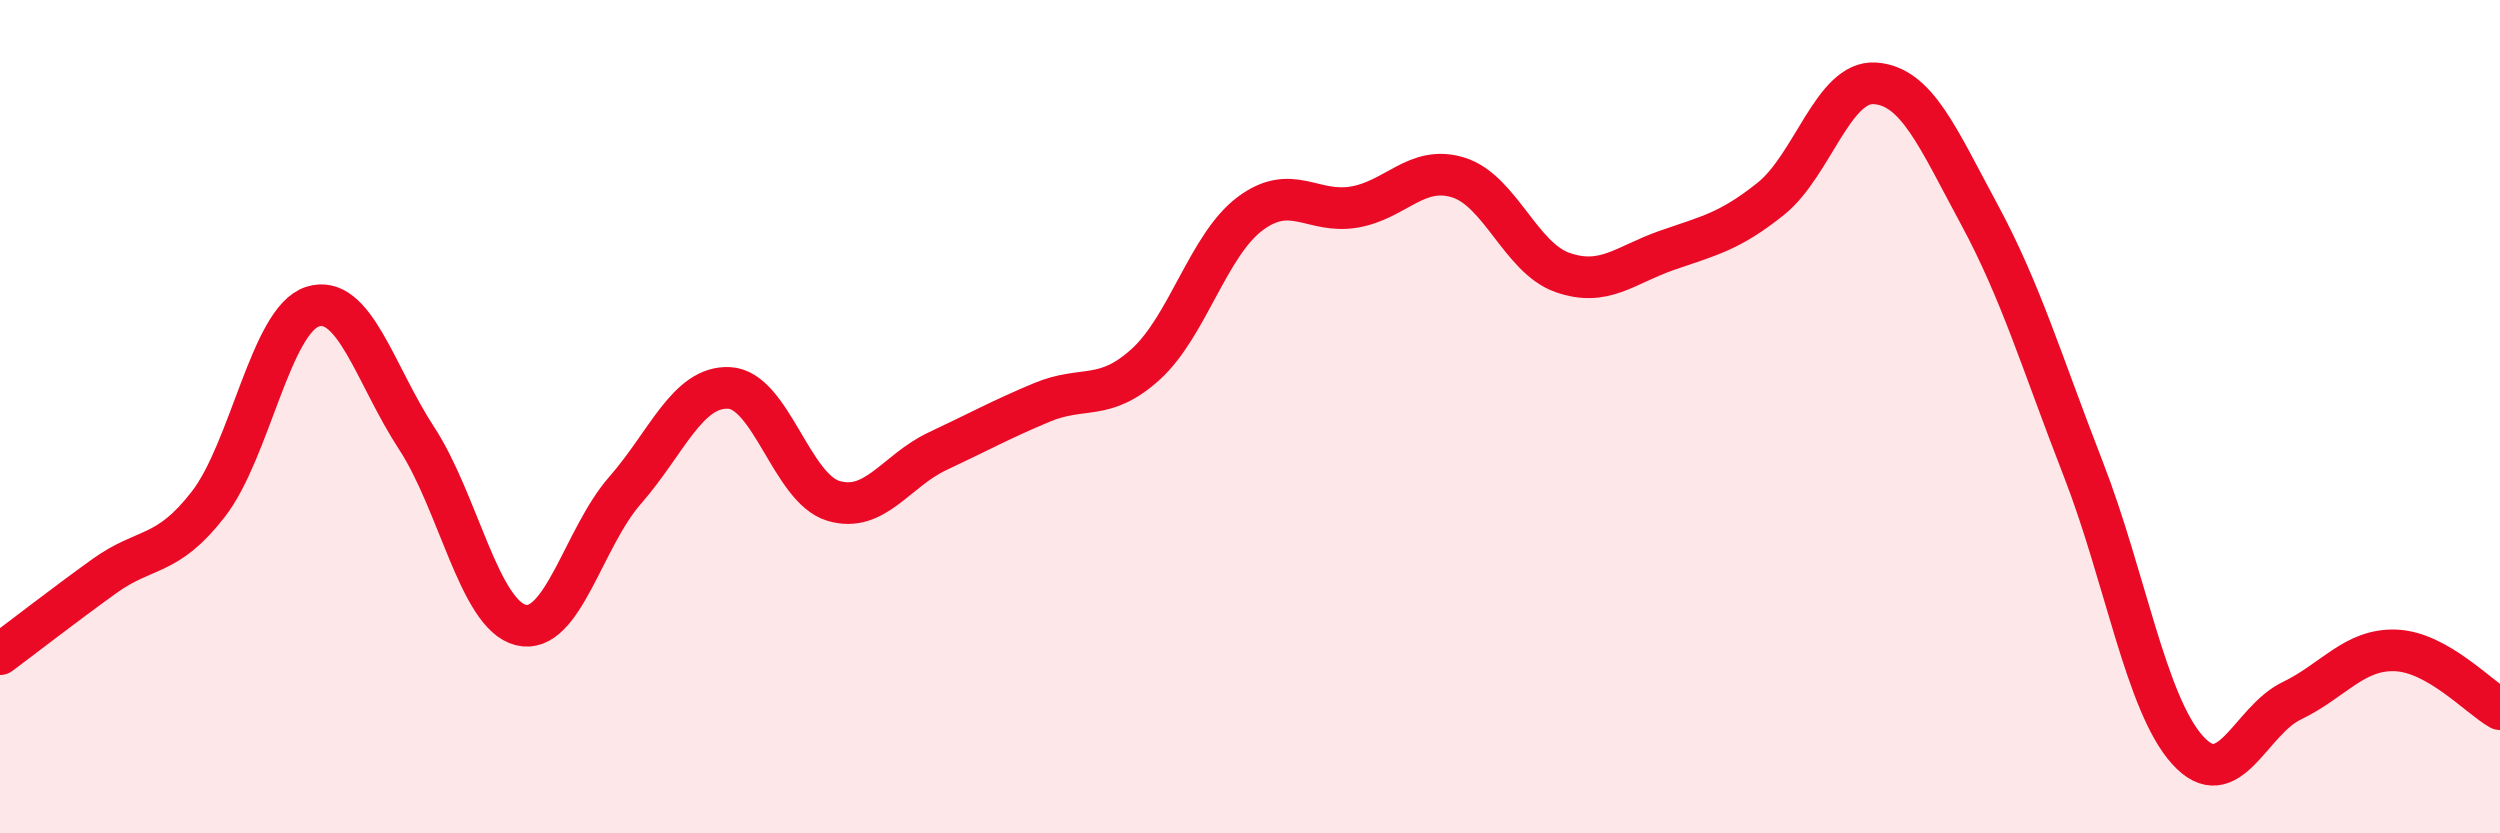
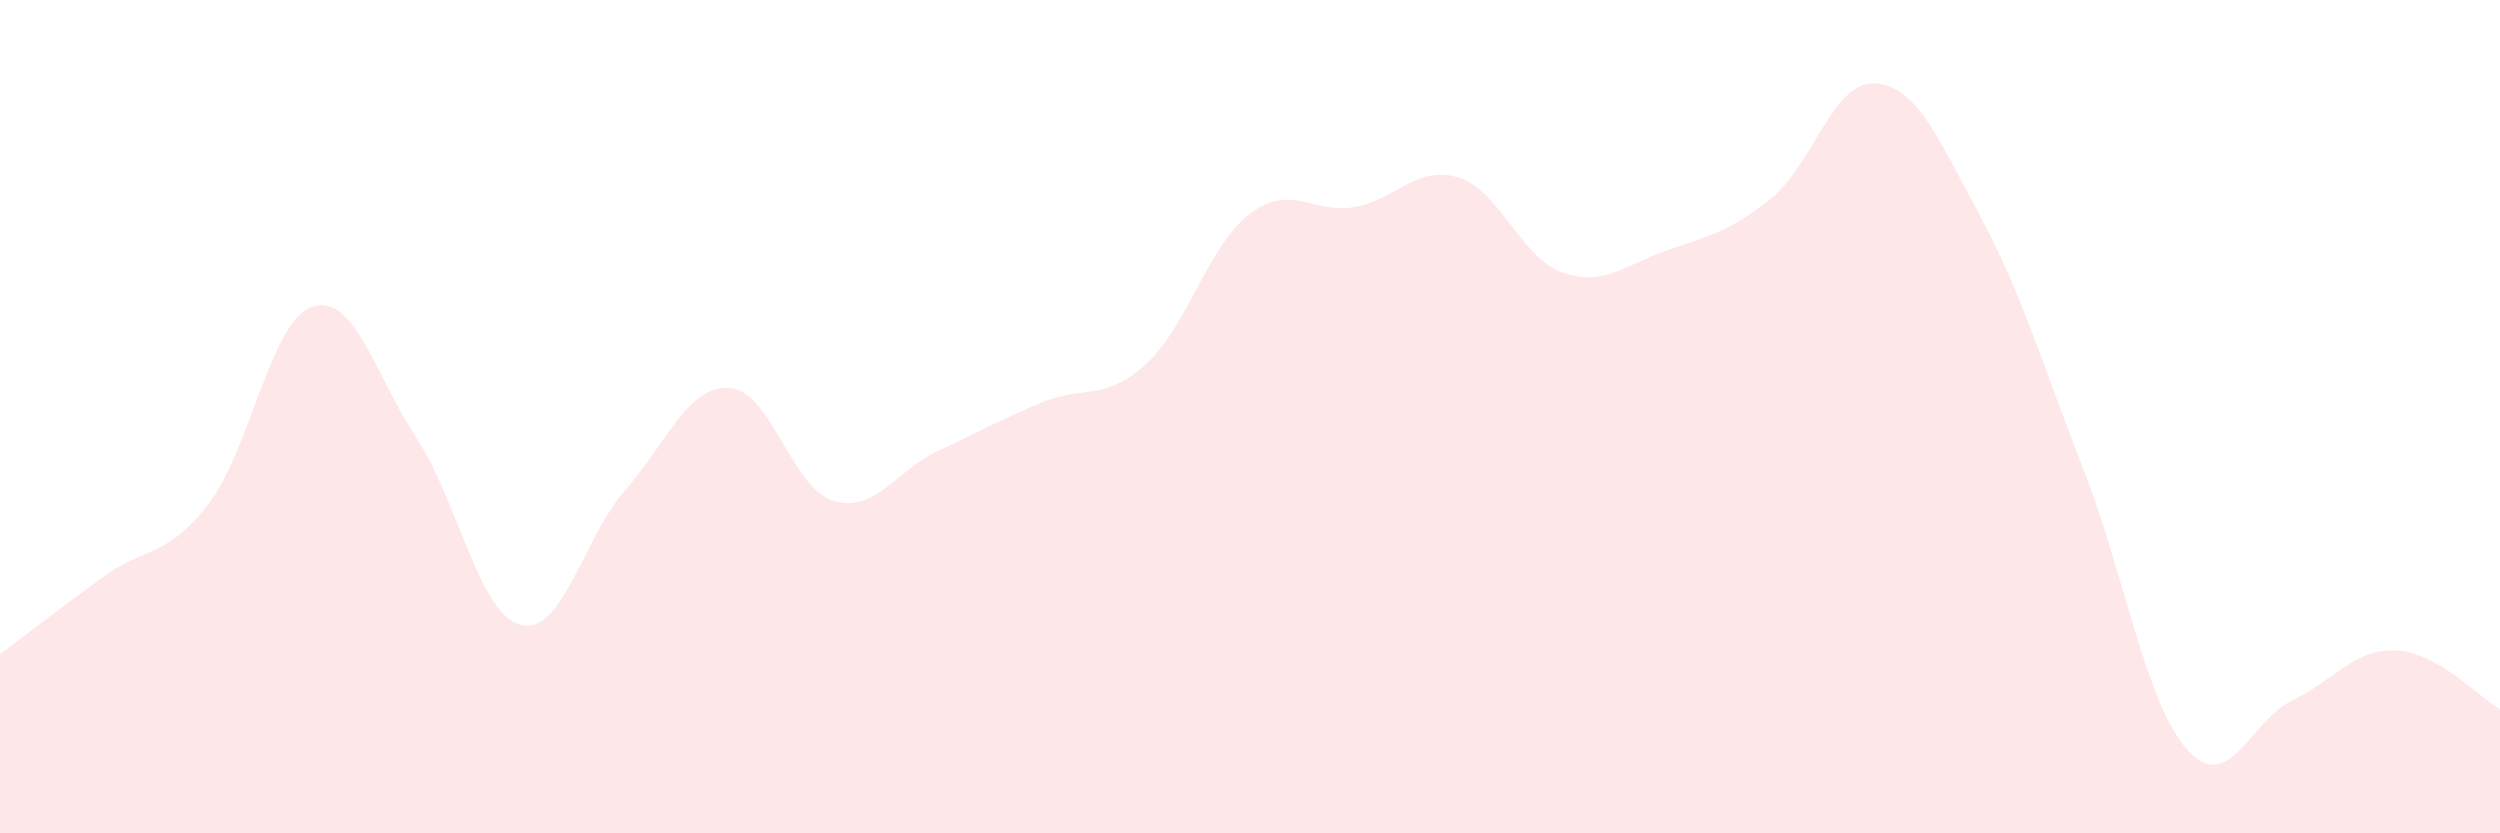
<svg xmlns="http://www.w3.org/2000/svg" width="60" height="20" viewBox="0 0 60 20">
  <path d="M 0,15.7 C 0.5,15.33 1.5,14.55 2.5,13.83 C 3.5,13.11 4,13.39 5,12.1 C 6,10.81 6.5,7.68 7.5,7.36 C 8.5,7.04 9,8.99 10,10.52 C 11,12.05 11.5,14.75 12.5,15 C 13.5,15.25 14,12.91 15,11.77 C 16,10.63 16.5,9.26 17.5,9.31 C 18.5,9.36 19,11.72 20,12.02 C 21,12.32 21.5,11.3 22.5,10.83 C 23.5,10.36 24,10.08 25,9.66 C 26,9.24 26.5,9.65 27.5,8.74 C 28.5,7.83 29,5.88 30,5.13 C 31,4.38 31.5,5.14 32.5,4.97 C 33.5,4.8 34,3.95 35,4.26 C 36,4.57 36.5,6.19 37.5,6.54 C 38.5,6.89 39,6.36 40,6.01 C 41,5.66 41.5,5.57 42.5,4.77 C 43.5,3.97 44,1.93 45,2 C 46,2.07 46.5,3.29 47.5,5.14 C 48.5,6.99 49,8.69 50,11.26 C 51,13.83 51.5,16.89 52.5,18 C 53.5,19.11 54,17.3 55,16.82 C 56,16.34 56.5,15.57 57.5,15.61 C 58.5,15.65 59.5,16.74 60,17.02L60 20L0 20Z" fill="#EB0A25" opacity="0.1" stroke-linecap="round" stroke-linejoin="round" />
-   <path d="M 0,15.7 C 0.5,15.33 1.5,14.55 2.5,13.83 C 3.5,13.11 4,13.39 5,12.1 C 6,10.81 6.5,7.68 7.5,7.36 C 8.5,7.04 9,8.99 10,10.52 C 11,12.05 11.5,14.75 12.5,15 C 13.5,15.25 14,12.91 15,11.77 C 16,10.63 16.5,9.26 17.5,9.31 C 18.5,9.36 19,11.72 20,12.02 C 21,12.32 21.5,11.3 22.5,10.83 C 23.5,10.36 24,10.08 25,9.66 C 26,9.24 26.5,9.65 27.5,8.74 C 28.5,7.83 29,5.88 30,5.13 C 31,4.38 31.5,5.14 32.5,4.97 C 33.5,4.8 34,3.95 35,4.26 C 36,4.57 36.5,6.19 37.5,6.54 C 38.5,6.89 39,6.36 40,6.01 C 41,5.66 41.5,5.57 42.5,4.77 C 43.5,3.97 44,1.93 45,2 C 46,2.07 46.5,3.29 47.5,5.14 C 48.5,6.99 49,8.69 50,11.26 C 51,13.83 51.5,16.89 52.5,18 C 53.5,19.11 54,17.3 55,16.82 C 56,16.34 56.5,15.57 57.5,15.61 C 58.5,15.65 59.5,16.74 60,17.02" stroke="#EB0A25" stroke-width="1" fill="none" stroke-linecap="round" stroke-linejoin="round" />
</svg>